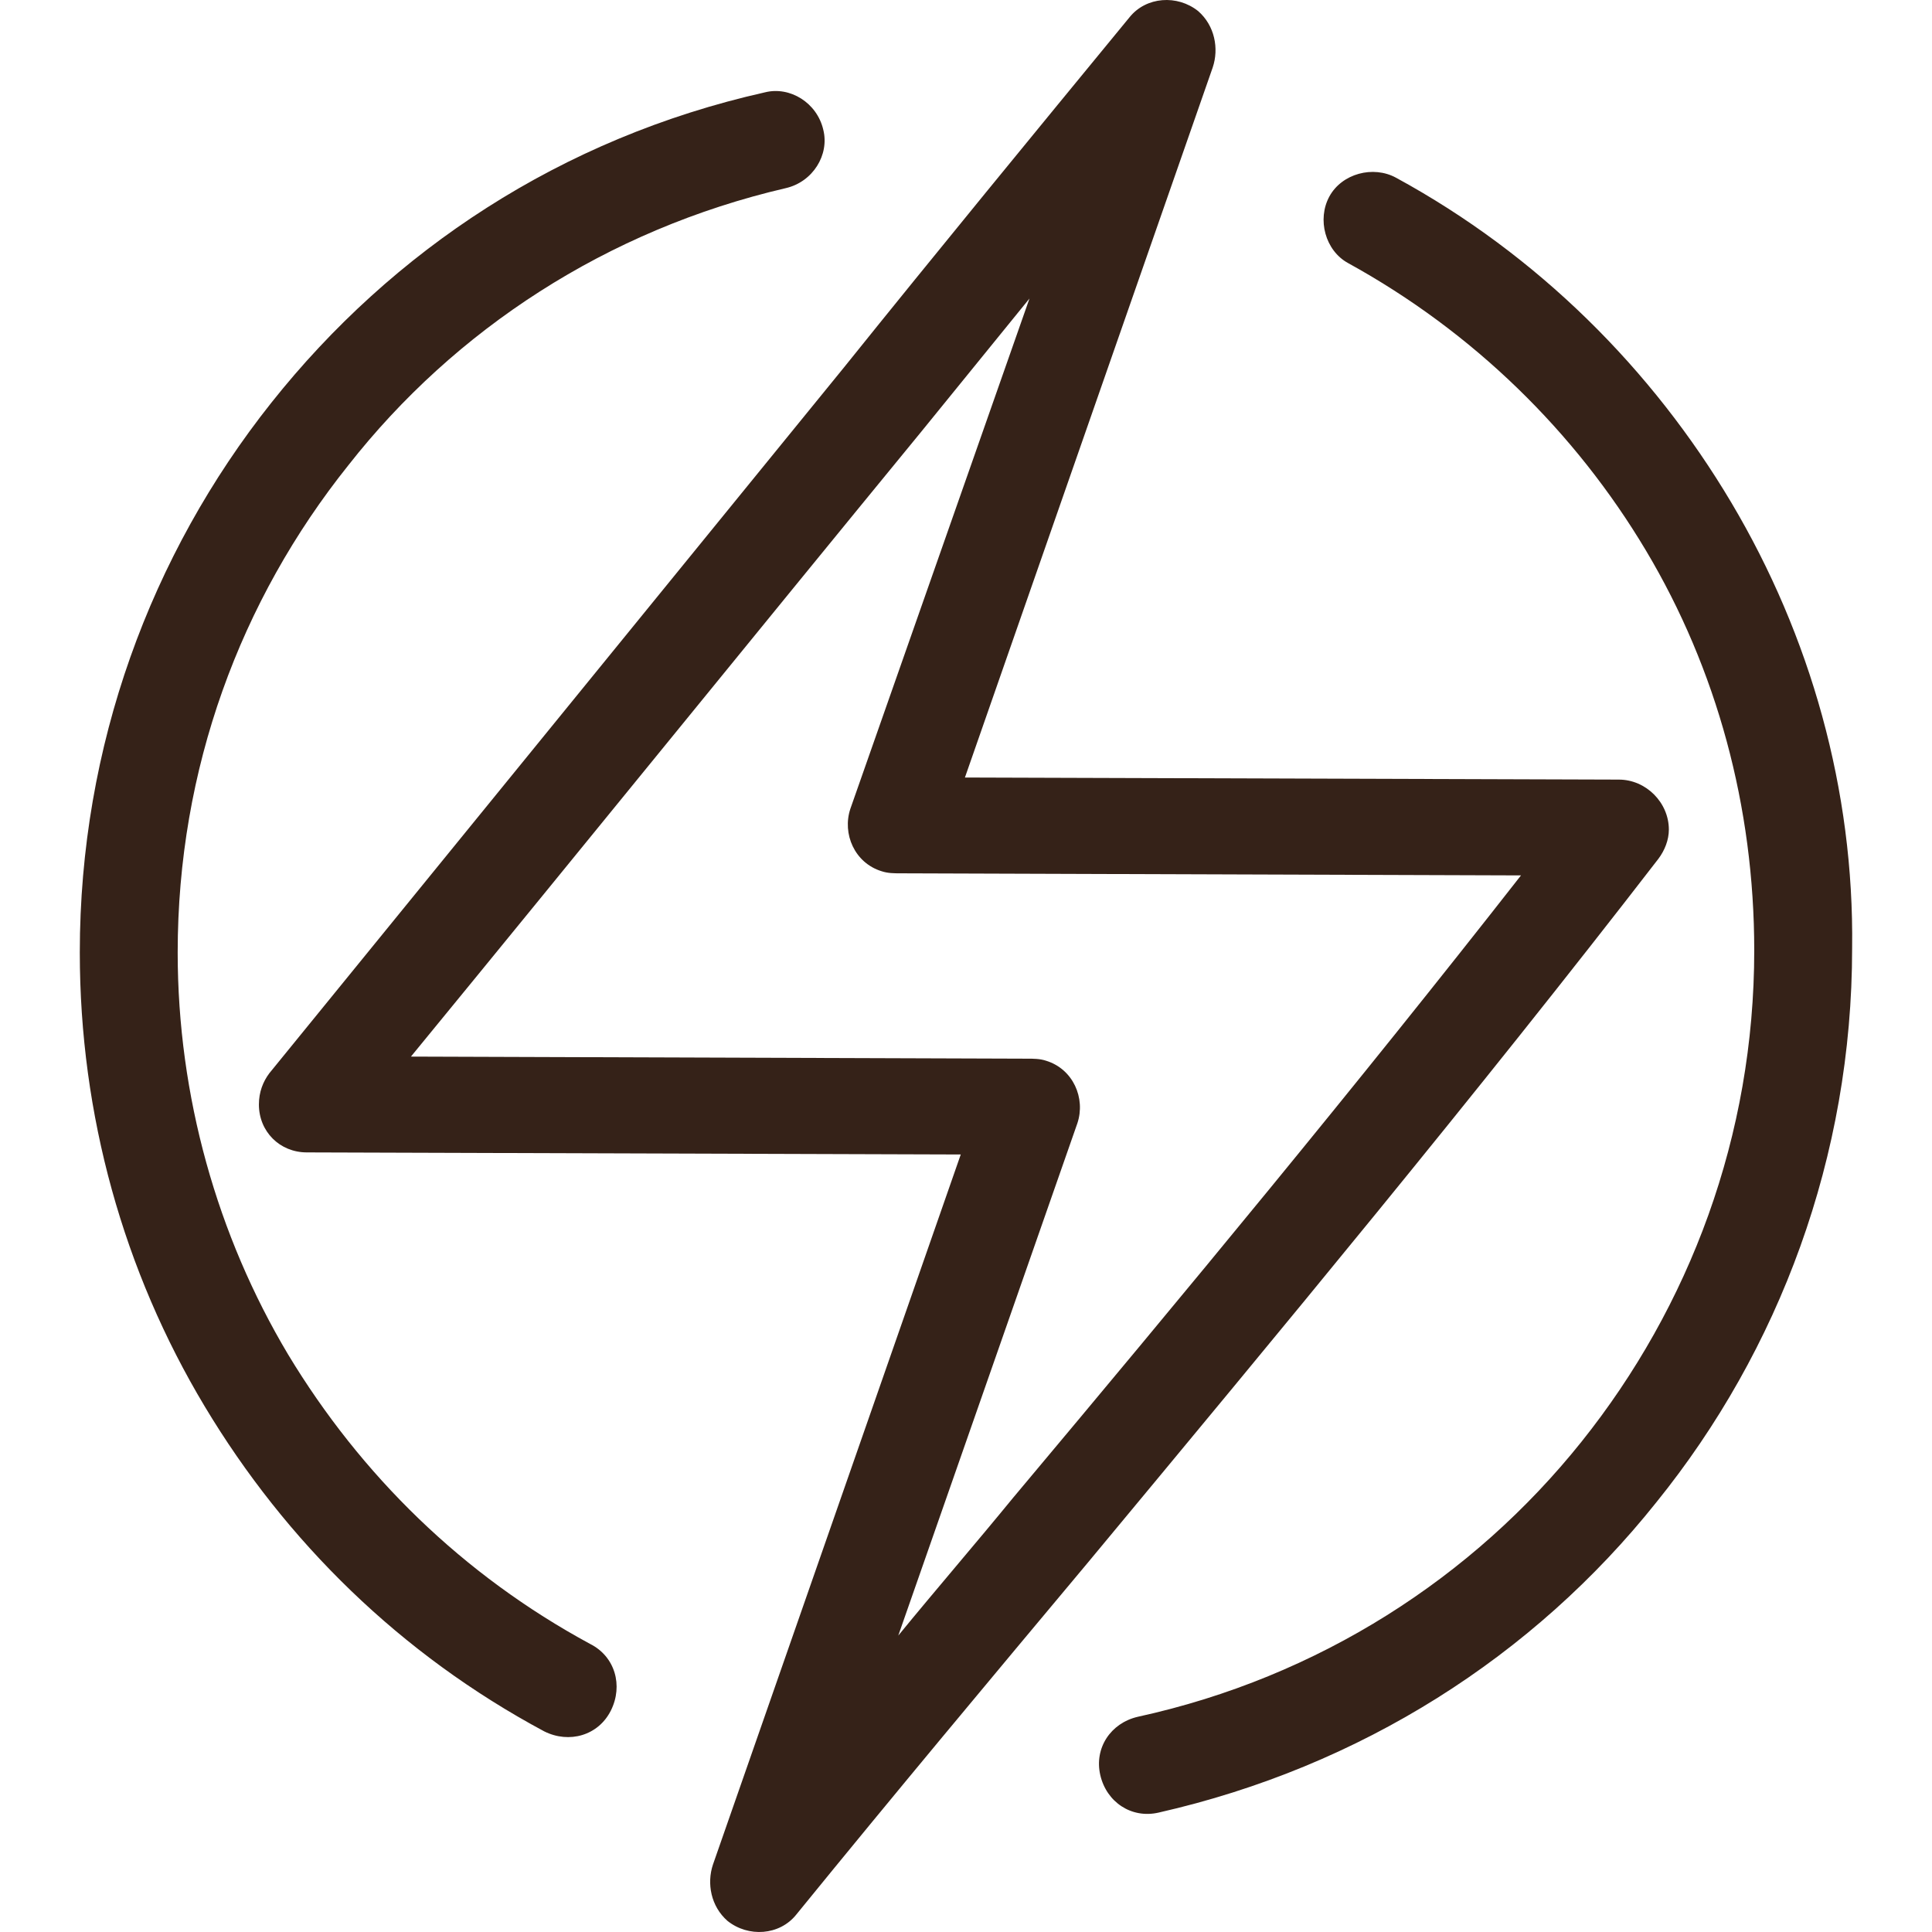
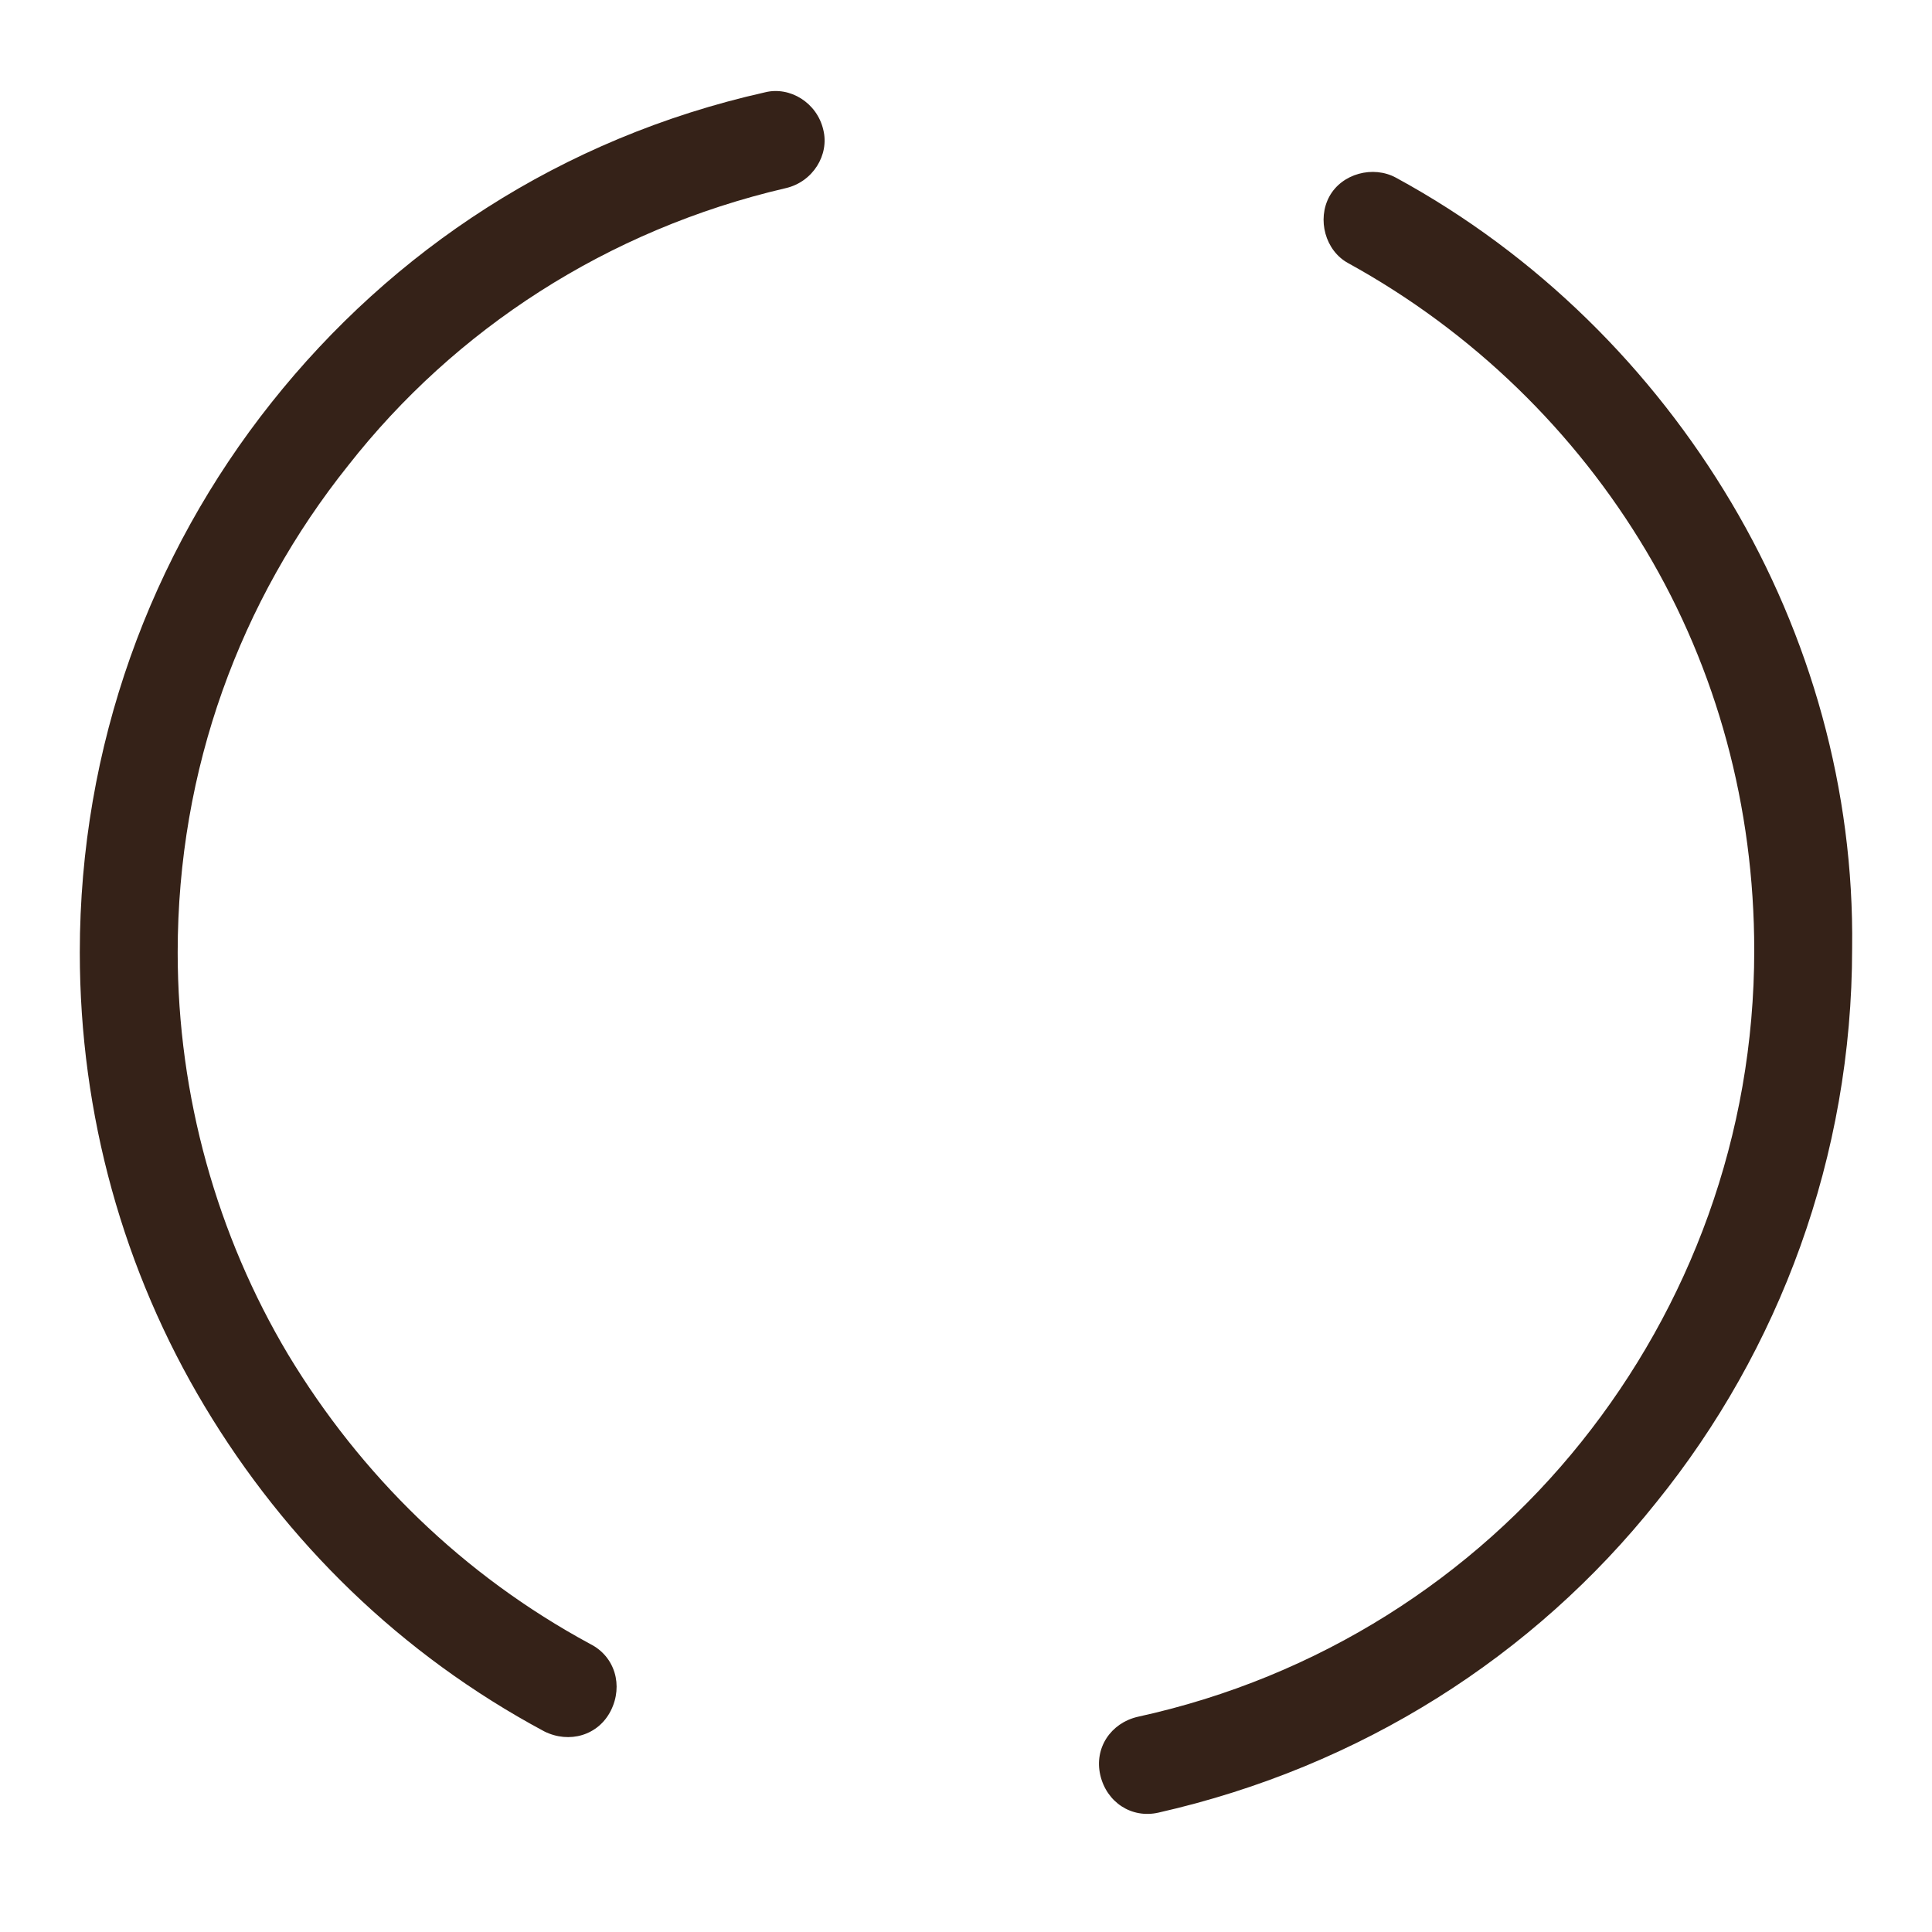
<svg xmlns="http://www.w3.org/2000/svg" version="1.1" width="512" height="512" x="0" y="0" viewBox="0 0 371.067 371.067" style="enable-background:new 0 0 512 512" xml:space="preserve" class="">
  <g>
-     <path d="m310.927 149.733-125.6-.4 47.6-136.4c1.2-3.6.4-8-2.8-10.8-4-3.2-10-2.8-13.2 1.2-18.4 22.4-36.8 44.8-54.8 67.2l-110.4 135.6c-1.2 1.6-2 3.6-2 6 0 5.2 4 9.2 9.2 9.2l125.6.4-47.6 136.4c-1.2 3.6-.4 8 2.8 10.8 4 3.2 10 2.8 13.2-1.2 19.2-23.6 37.6-45.6 56-67.6 37.2-44.8 74.4-89.6 109.6-135.2 1.2-1.6 2-3.6 2-5.6-.001-5.2-4.4-9.6-9.6-9.6zm-116.4 138c-7.2 8.8-14.8 17.6-22 26.4l34.4-98.4c1.6-4.8-.8-10.4-6-12-1.2-.4-2.4-.4-3.6-.4l-118.4-.4c32.8-40 65.2-80 98-120l20.8-25.6-34.4 98c-1.6 4.8.8 10.4 6 12 1.2.4 2.4.4 3.6.4l119.2.4c-31.6 40.4-64.4 80-97.6 119.6z" fill="#352218" opacity="1" data-original="#000000" class="" />
    <path d="M158.127 24.933c-1.2-5.2-6.4-8.4-11.2-7.2-39.2 8.8-71.6 30.4-94.8 59.6s-36.8 66-36.8 105.6c0 31.2 8.4 61.2 24 87.2s37.6 47.6 65.2 62.4c4.8 2.4 10.4.8 12.8-4 2.4-4.8.8-10.4-4-12.8-24.4-13.2-44-32.4-58-55.6-13.6-22.8-21.2-49.6-21.2-77.2 0-35.2 12-67.6 32.8-93.6 20.4-26 49.6-45.2 84-53.2 5.2-1.2 8.399-6.4 7.2-11.2zM332.526 96.533c-15.2-25.6-37.2-47.6-64.4-62.4-4.4-2.4-10.4-.8-12.8 3.6-2.4 4.4-.8 10.4 3.6 12.8 24 13.2 43.6 32.4 57.2 55.2 13.6 22.8 20.8 49.2 20.8 76.8 0 35.6-12.4 68.4-33.2 94.4-20.8 26-50.4 45.2-85.2 52.8-5.2 1.2-8.4 6-7.2 11.2 1.2 5.2 6 8.4 11.2 7.2 38.8-8.8 72-30 95.6-59.6 23.6-29.2 37.6-66.4 37.6-106.4.401-30.4-7.999-60-23.2-85.6z" fill="#352218" opacity="1" data-original="#000000" class="" />
  </g>
</svg>